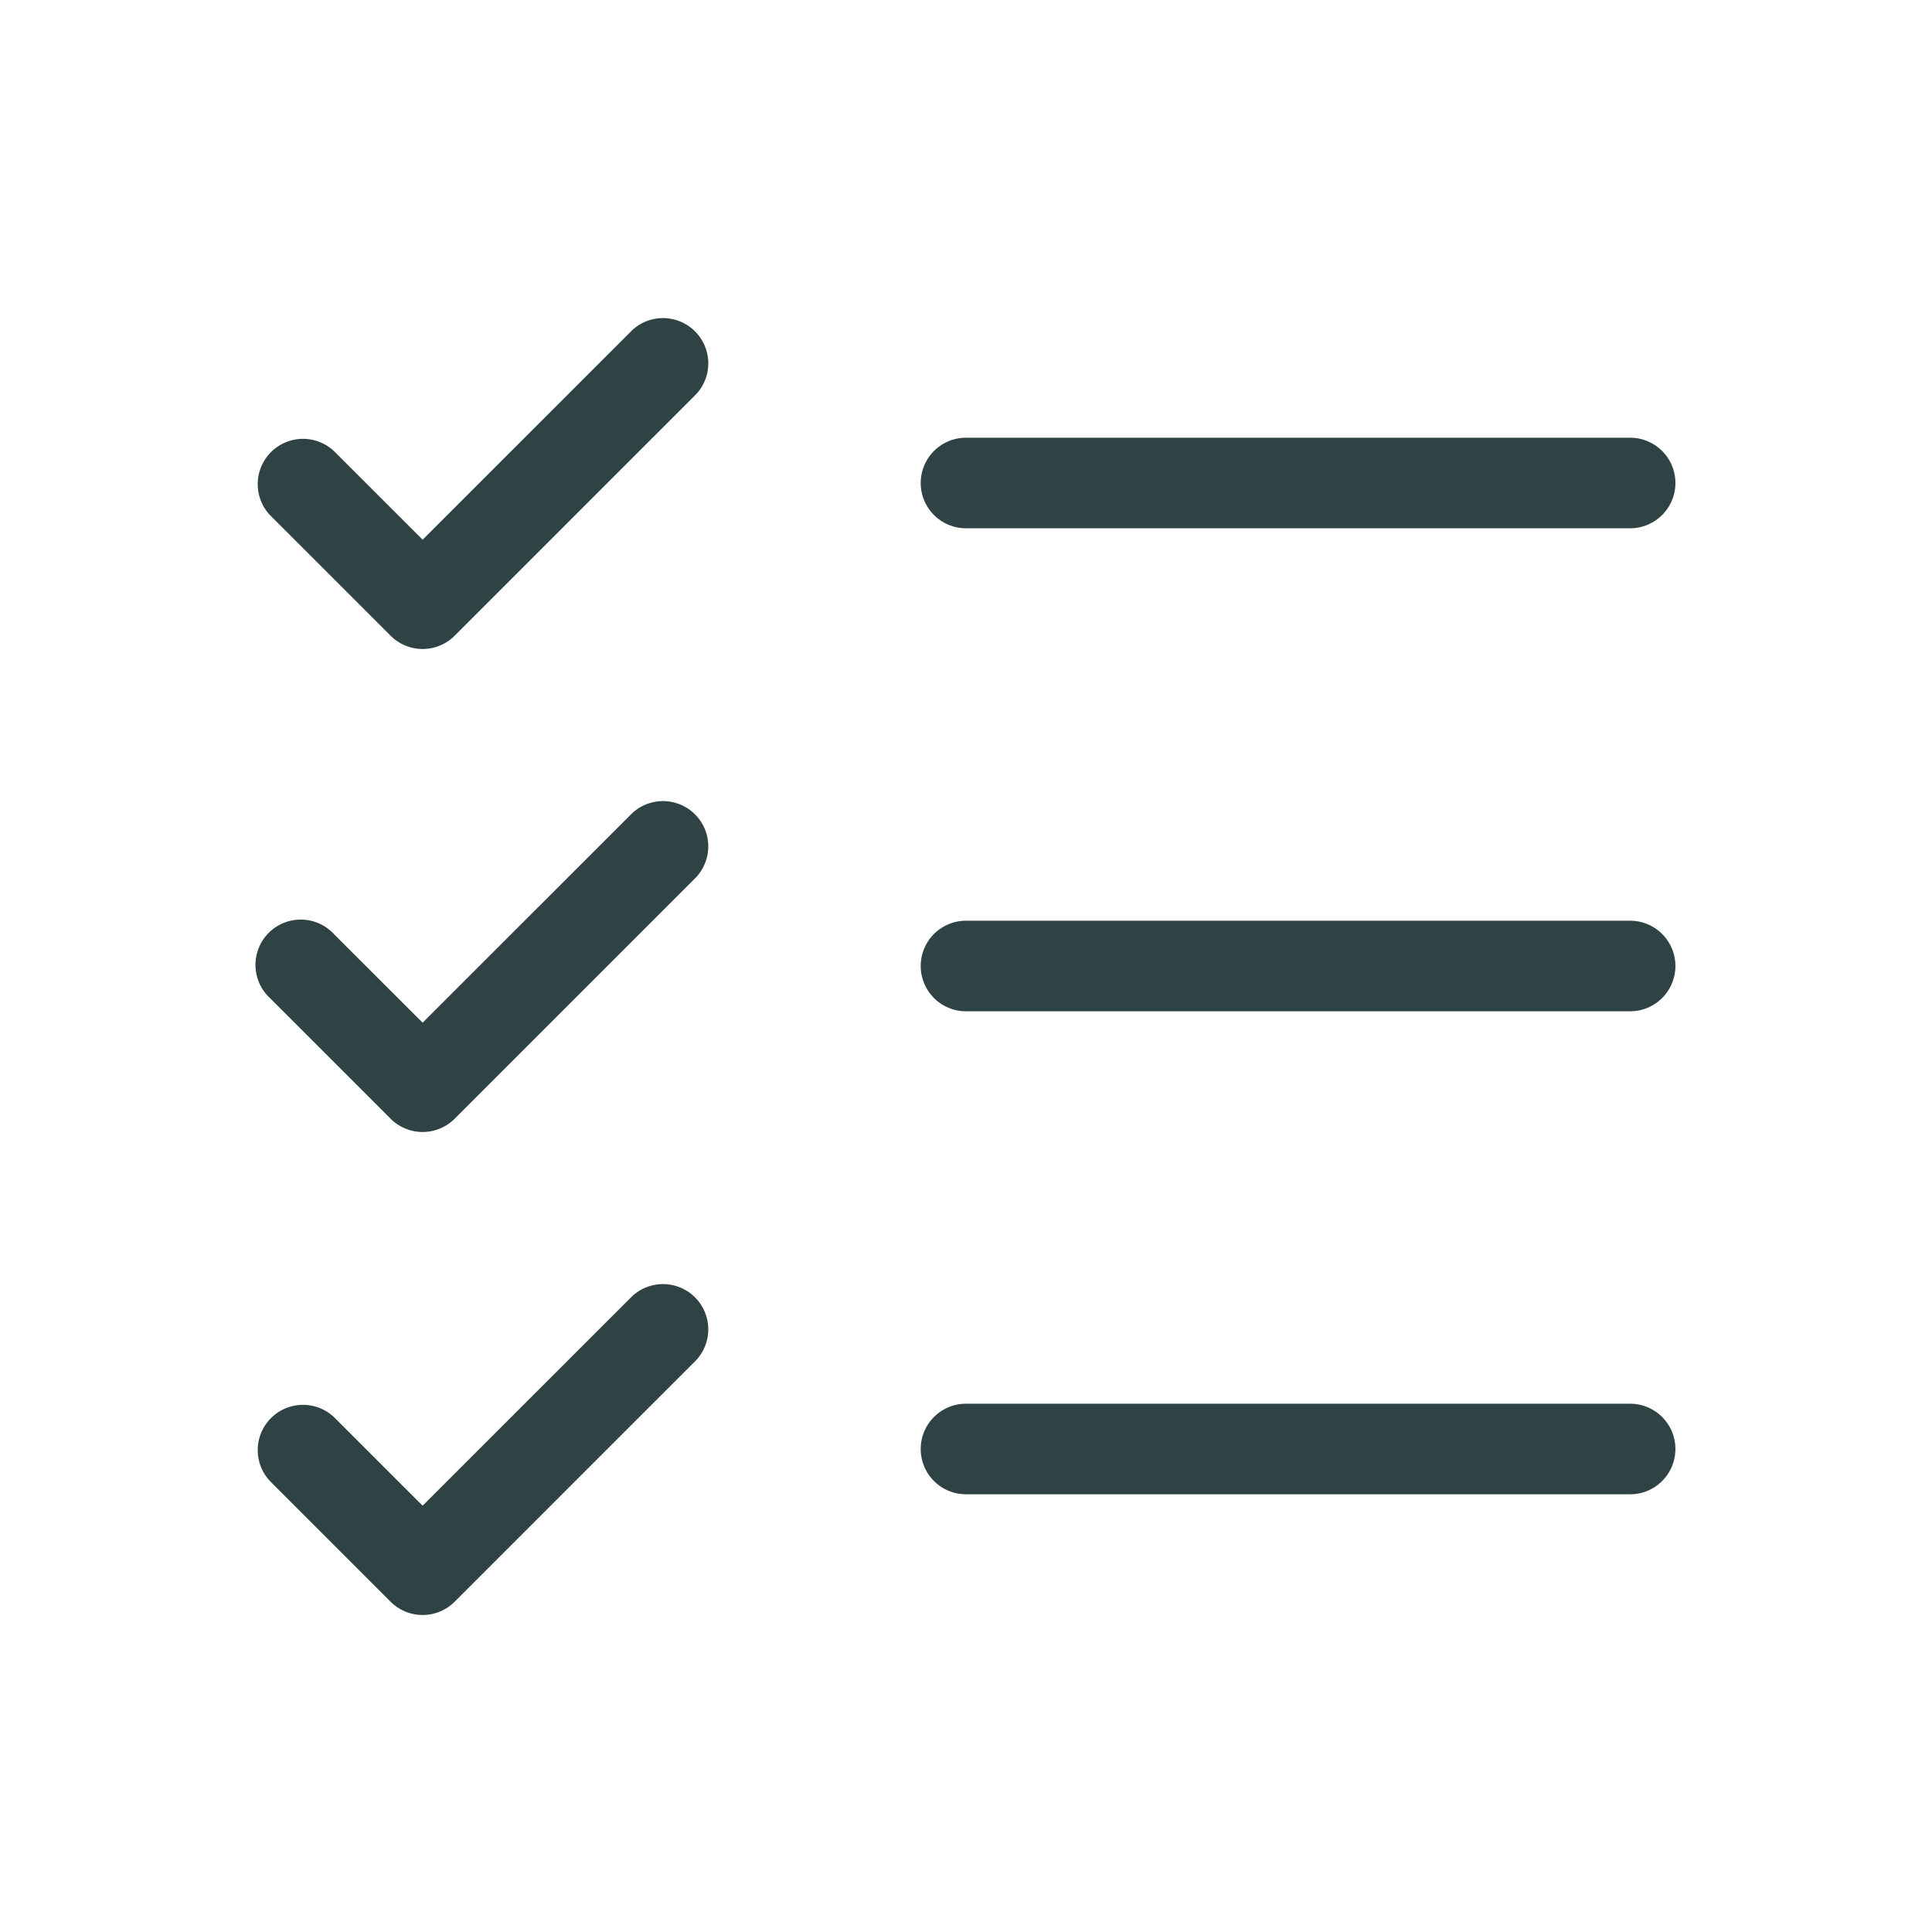
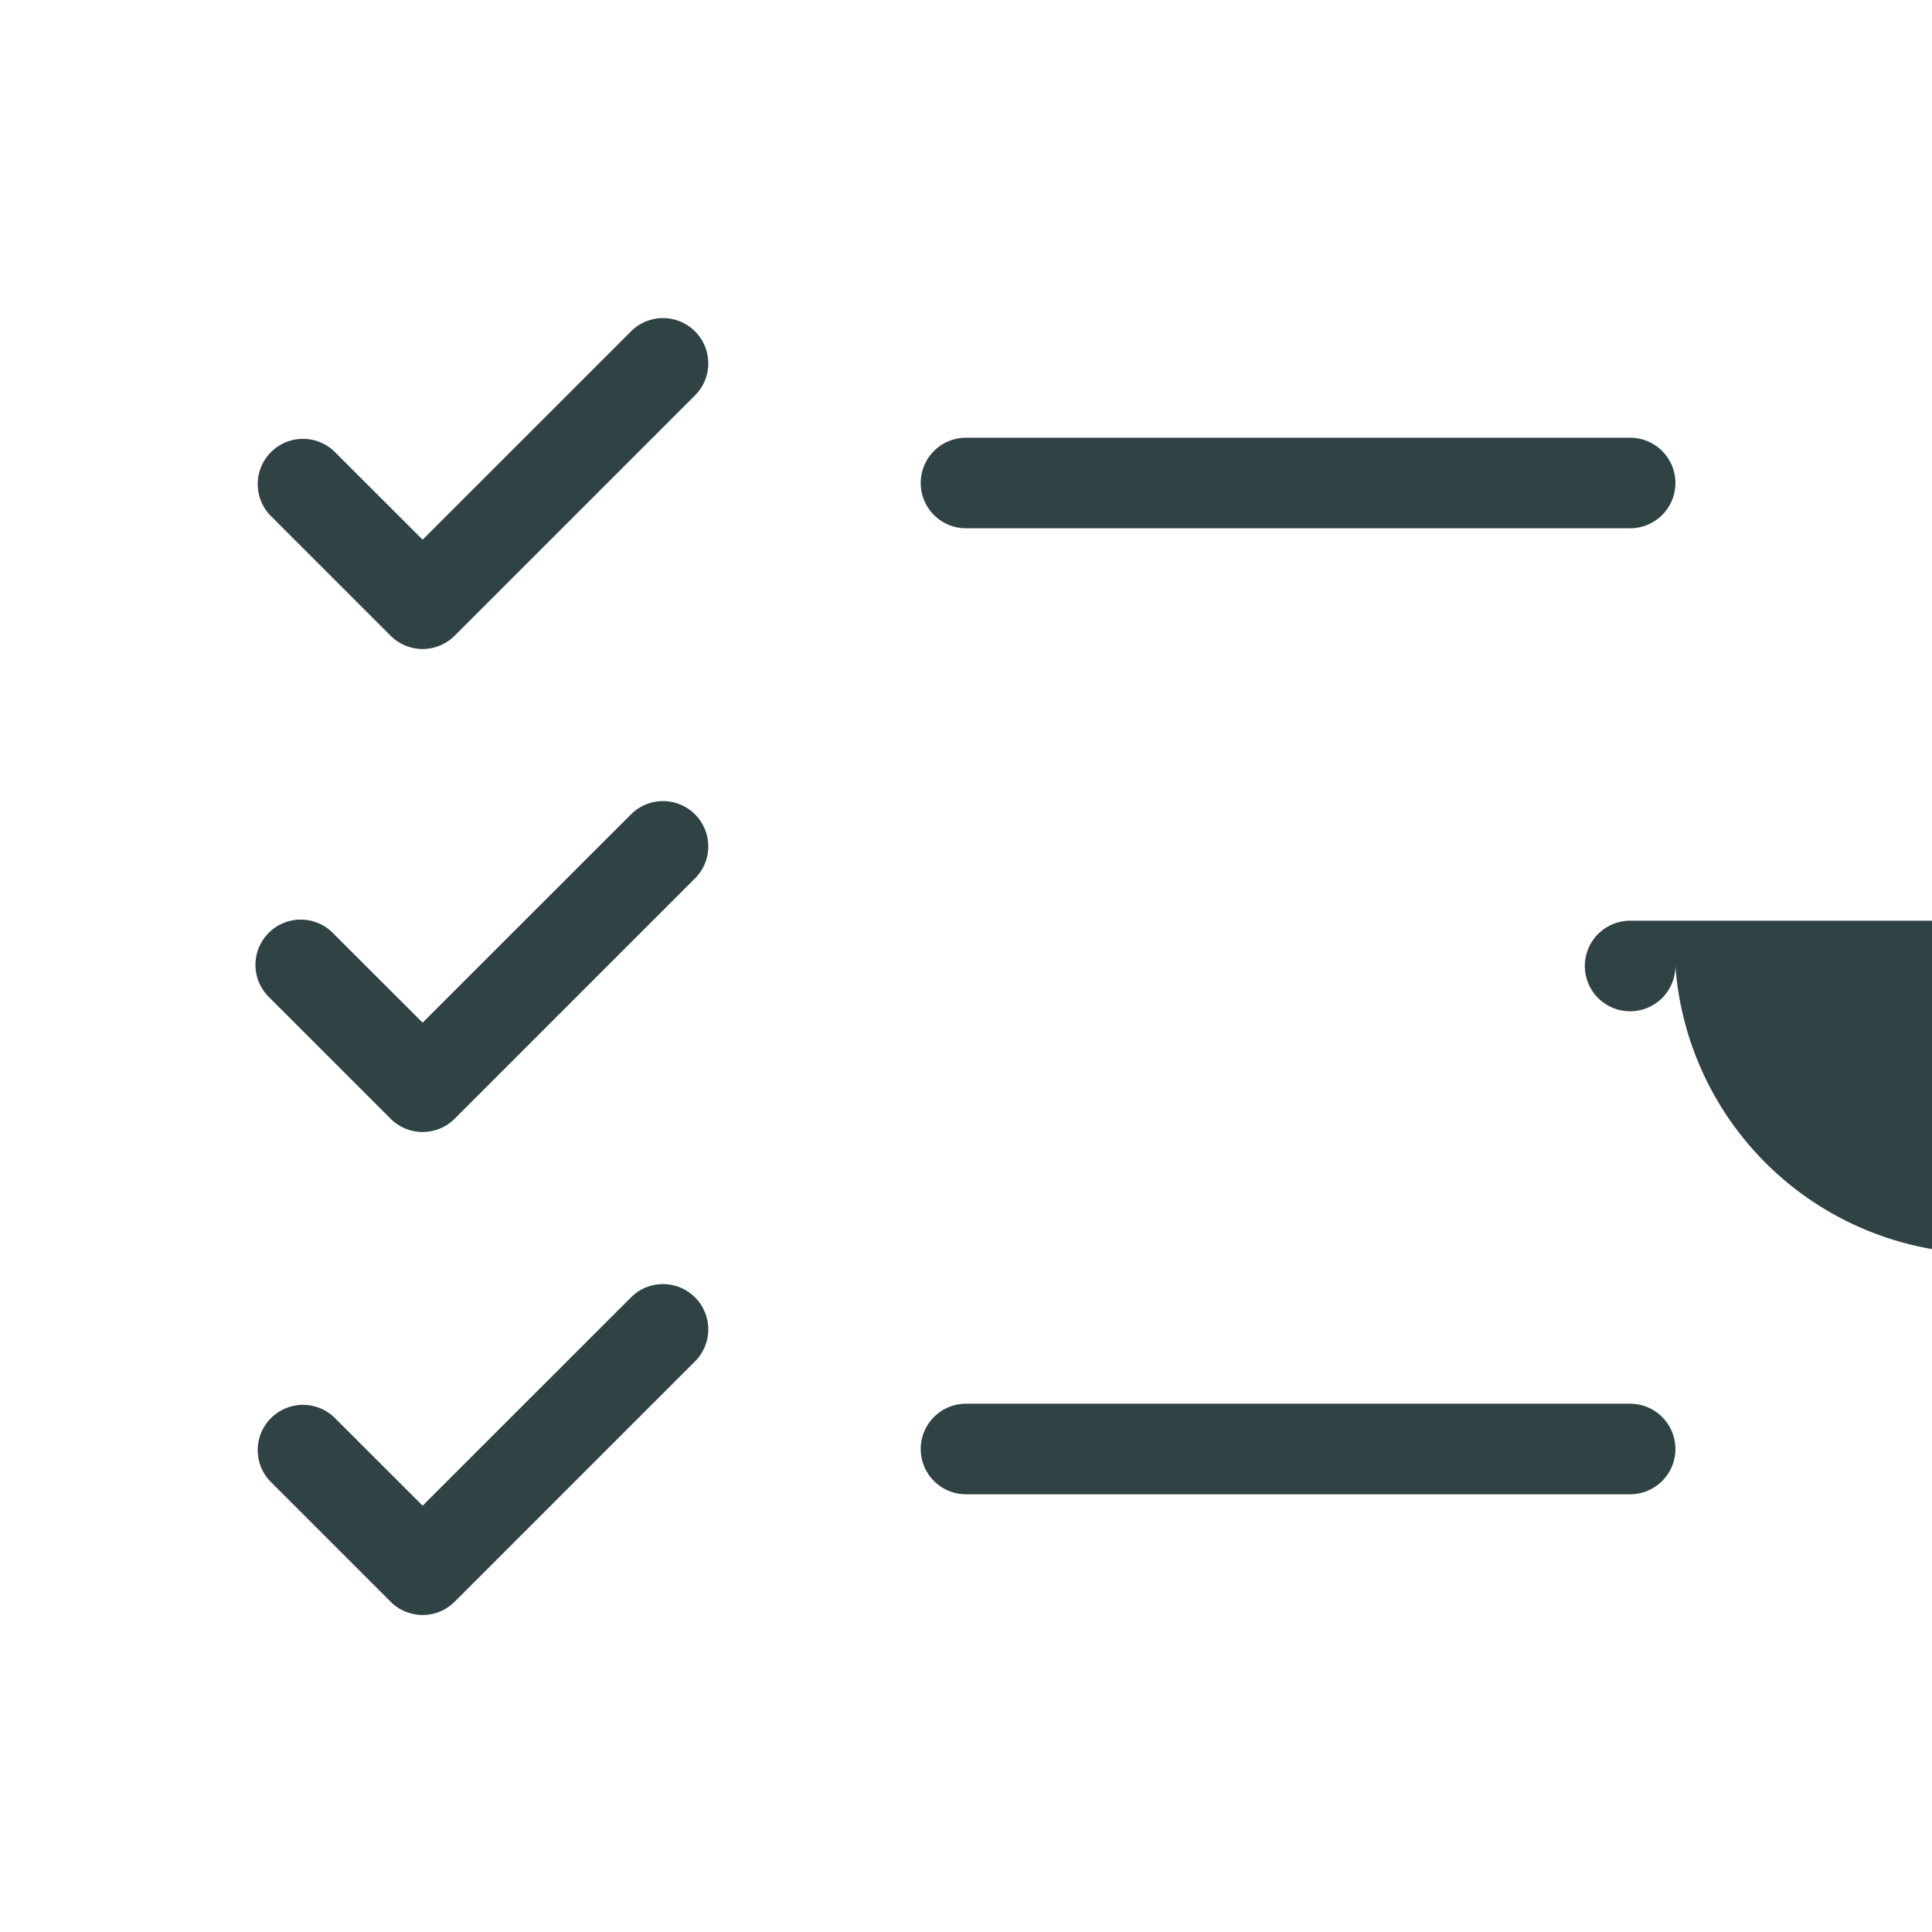
<svg xmlns="http://www.w3.org/2000/svg" width="32" height="32" fill="#2f4344" viewBox="0 0 256 256">
-   <path d="M222,128a6,6,0,0,1-6,6H128a6,6,0,0,1,0-12h88A6,6,0,0,1,222,128ZM128,70h88a6,6,0,0,0,0-12H128a6,6,0,0,0,0,12Zm88,116H128a6,6,0,0,0,0,12h88a6,6,0,0,0,0-12ZM83.76,43.76,56,71.51,44.24,59.76a6,6,0,0,0-8.48,8.48l16,16a6,6,0,0,0,8.48,0l32-32a6,6,0,0,0-8.48-8.48Zm0,64L56,135.51,44.24,123.76a6,6,0,1,0-8.48,8.48l16,16a6,6,0,0,0,8.48,0l32-32a6,6,0,0,0-8.48-8.48Zm0,64L56,199.51,44.24,187.76a6,6,0,0,0-8.48,8.48l16,16a6,6,0,0,0,8.48,0l32-32a6,6,0,0,0-8.48-8.48Z" />
+   <path d="M222,128a6,6,0,0,1-6,6a6,6,0,0,1,0-12h88A6,6,0,0,1,222,128ZM128,70h88a6,6,0,0,0,0-12H128a6,6,0,0,0,0,12Zm88,116H128a6,6,0,0,0,0,12h88a6,6,0,0,0,0-12ZM83.76,43.76,56,71.51,44.24,59.76a6,6,0,0,0-8.48,8.48l16,16a6,6,0,0,0,8.48,0l32-32a6,6,0,0,0-8.48-8.48Zm0,64L56,135.51,44.24,123.76a6,6,0,1,0-8.48,8.48l16,16a6,6,0,0,0,8.48,0l32-32a6,6,0,0,0-8.48-8.48Zm0,64L56,199.51,44.24,187.76a6,6,0,0,0-8.48,8.48l16,16a6,6,0,0,0,8.48,0l32-32a6,6,0,0,0-8.48-8.48Z" />
</svg>